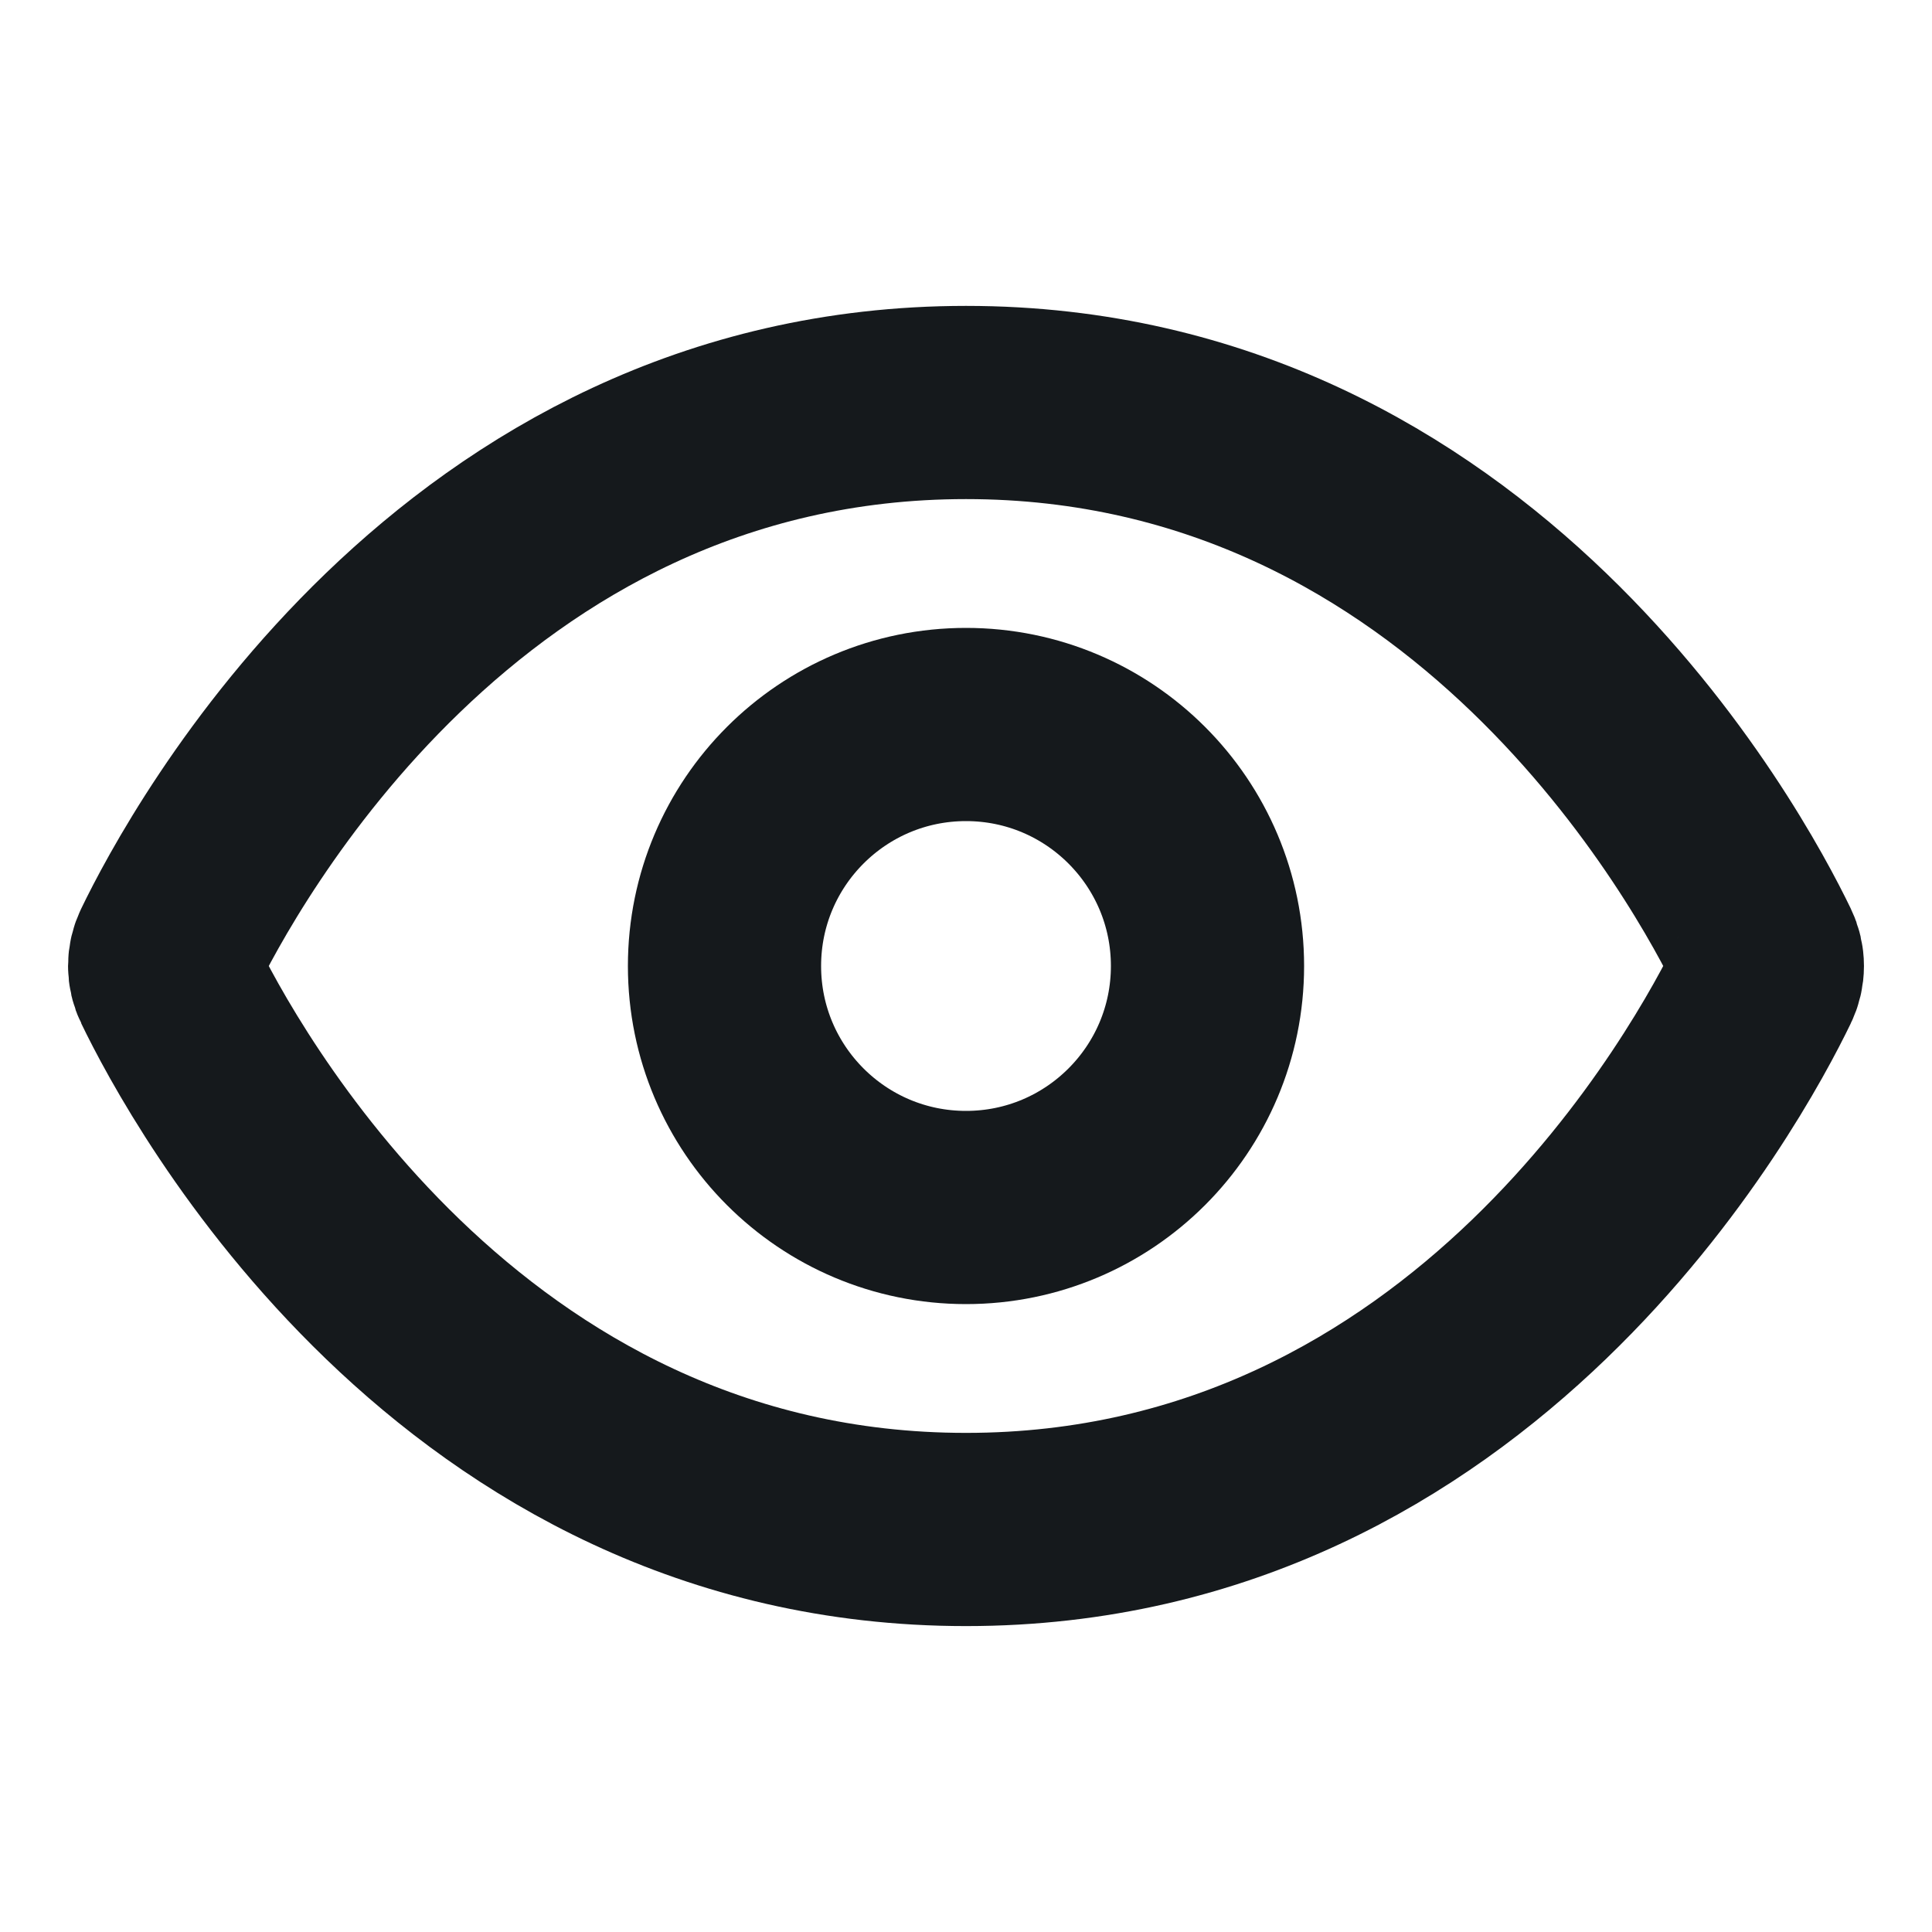
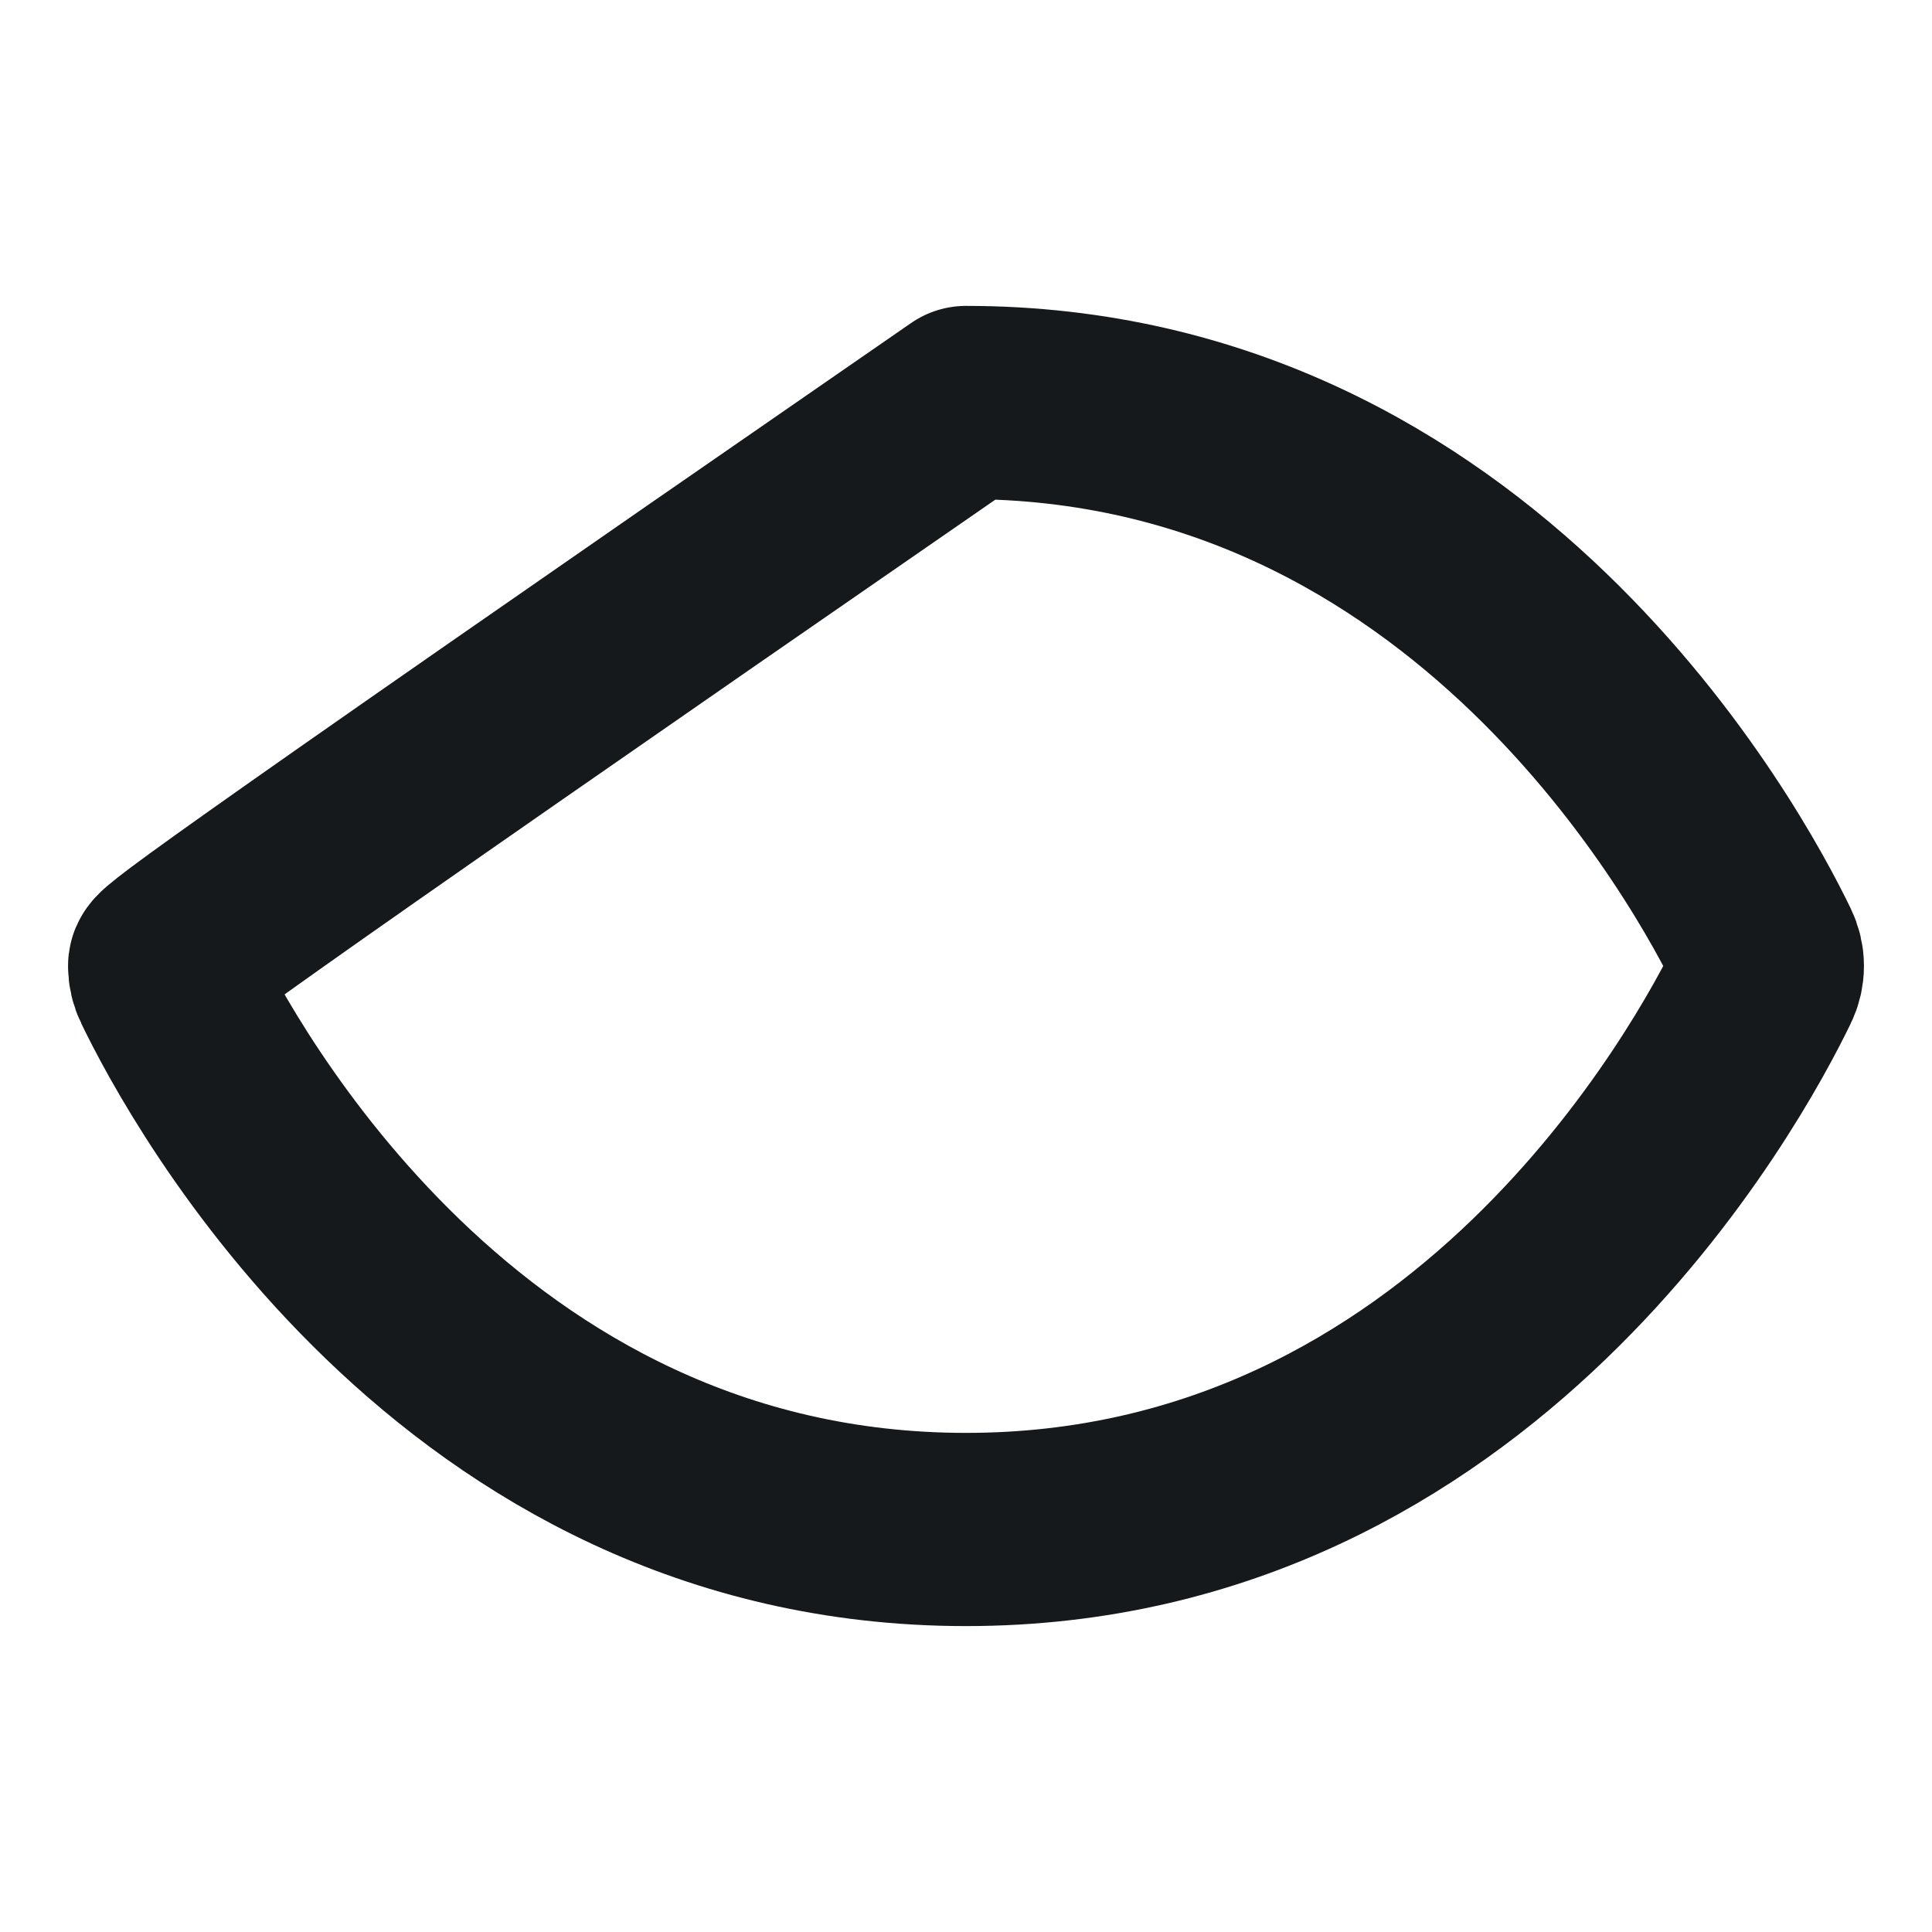
<svg xmlns="http://www.w3.org/2000/svg" width="100" height="100" viewBox="0 0 100 100" fill="none">
-   <path d="M50 20.833C23.721 20.833 10.971 44.512 8.709 49.2C8.586 49.449 8.522 49.722 8.522 50C8.522 50.277 8.586 50.551 8.709 50.8C10.967 55.487 23.717 79.166 50 79.166C76.284 79.166 89.029 55.487 91.292 50.8C91.414 50.551 91.478 50.277 91.478 50C91.478 49.722 91.414 49.449 91.292 49.2C89.034 44.512 76.284 20.833 50 20.833Z" stroke="#15191C" stroke-width="10" stroke-linecap="round" stroke-linejoin="round" />
-   <path d="M50 62.5C56.904 62.5 62.5 56.904 62.5 50C62.5 43.096 56.904 37.5 50 37.5C43.096 37.5 37.5 43.096 37.5 50C37.5 56.904 43.096 62.5 50 62.5Z" stroke="#15191C" stroke-width="10" stroke-linecap="round" stroke-linejoin="round" />
+   <path d="M50 20.833C8.586 49.449 8.522 49.722 8.522 50C8.522 50.277 8.586 50.551 8.709 50.8C10.967 55.487 23.717 79.166 50 79.166C76.284 79.166 89.029 55.487 91.292 50.8C91.414 50.551 91.478 50.277 91.478 50C91.478 49.722 91.414 49.449 91.292 49.2C89.034 44.512 76.284 20.833 50 20.833Z" stroke="#15191C" stroke-width="10" stroke-linecap="round" stroke-linejoin="round" />
</svg>